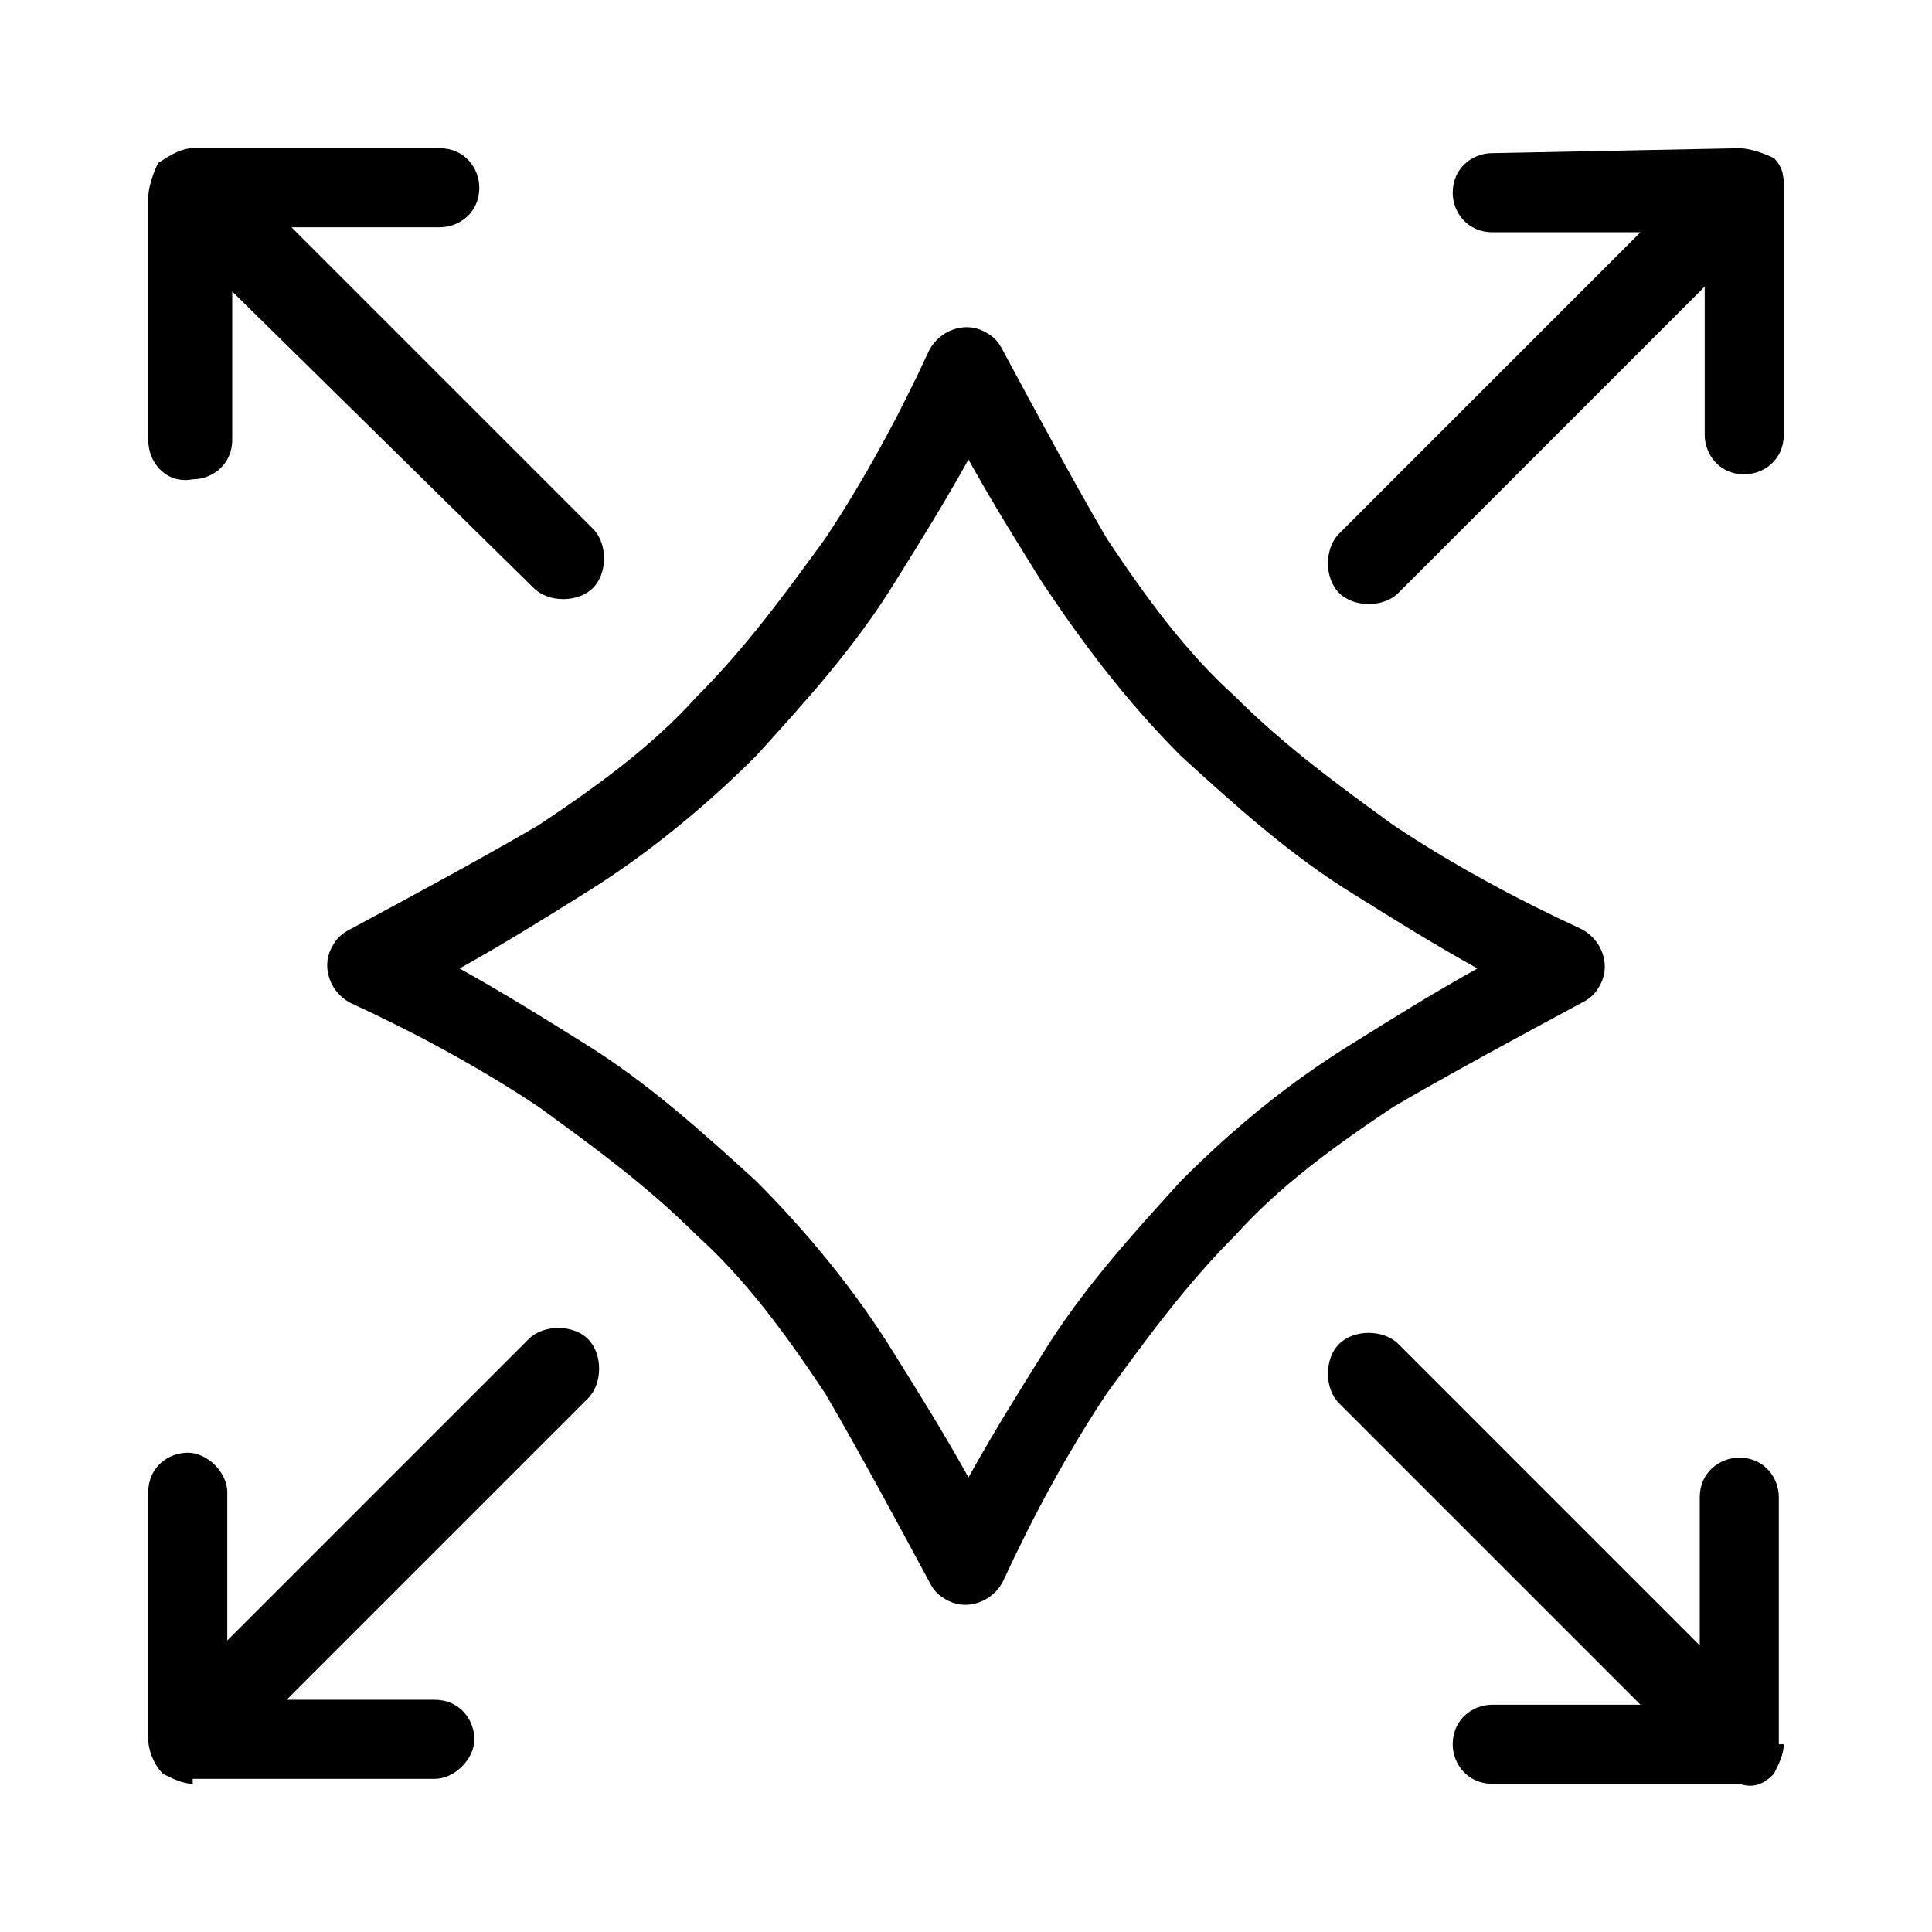
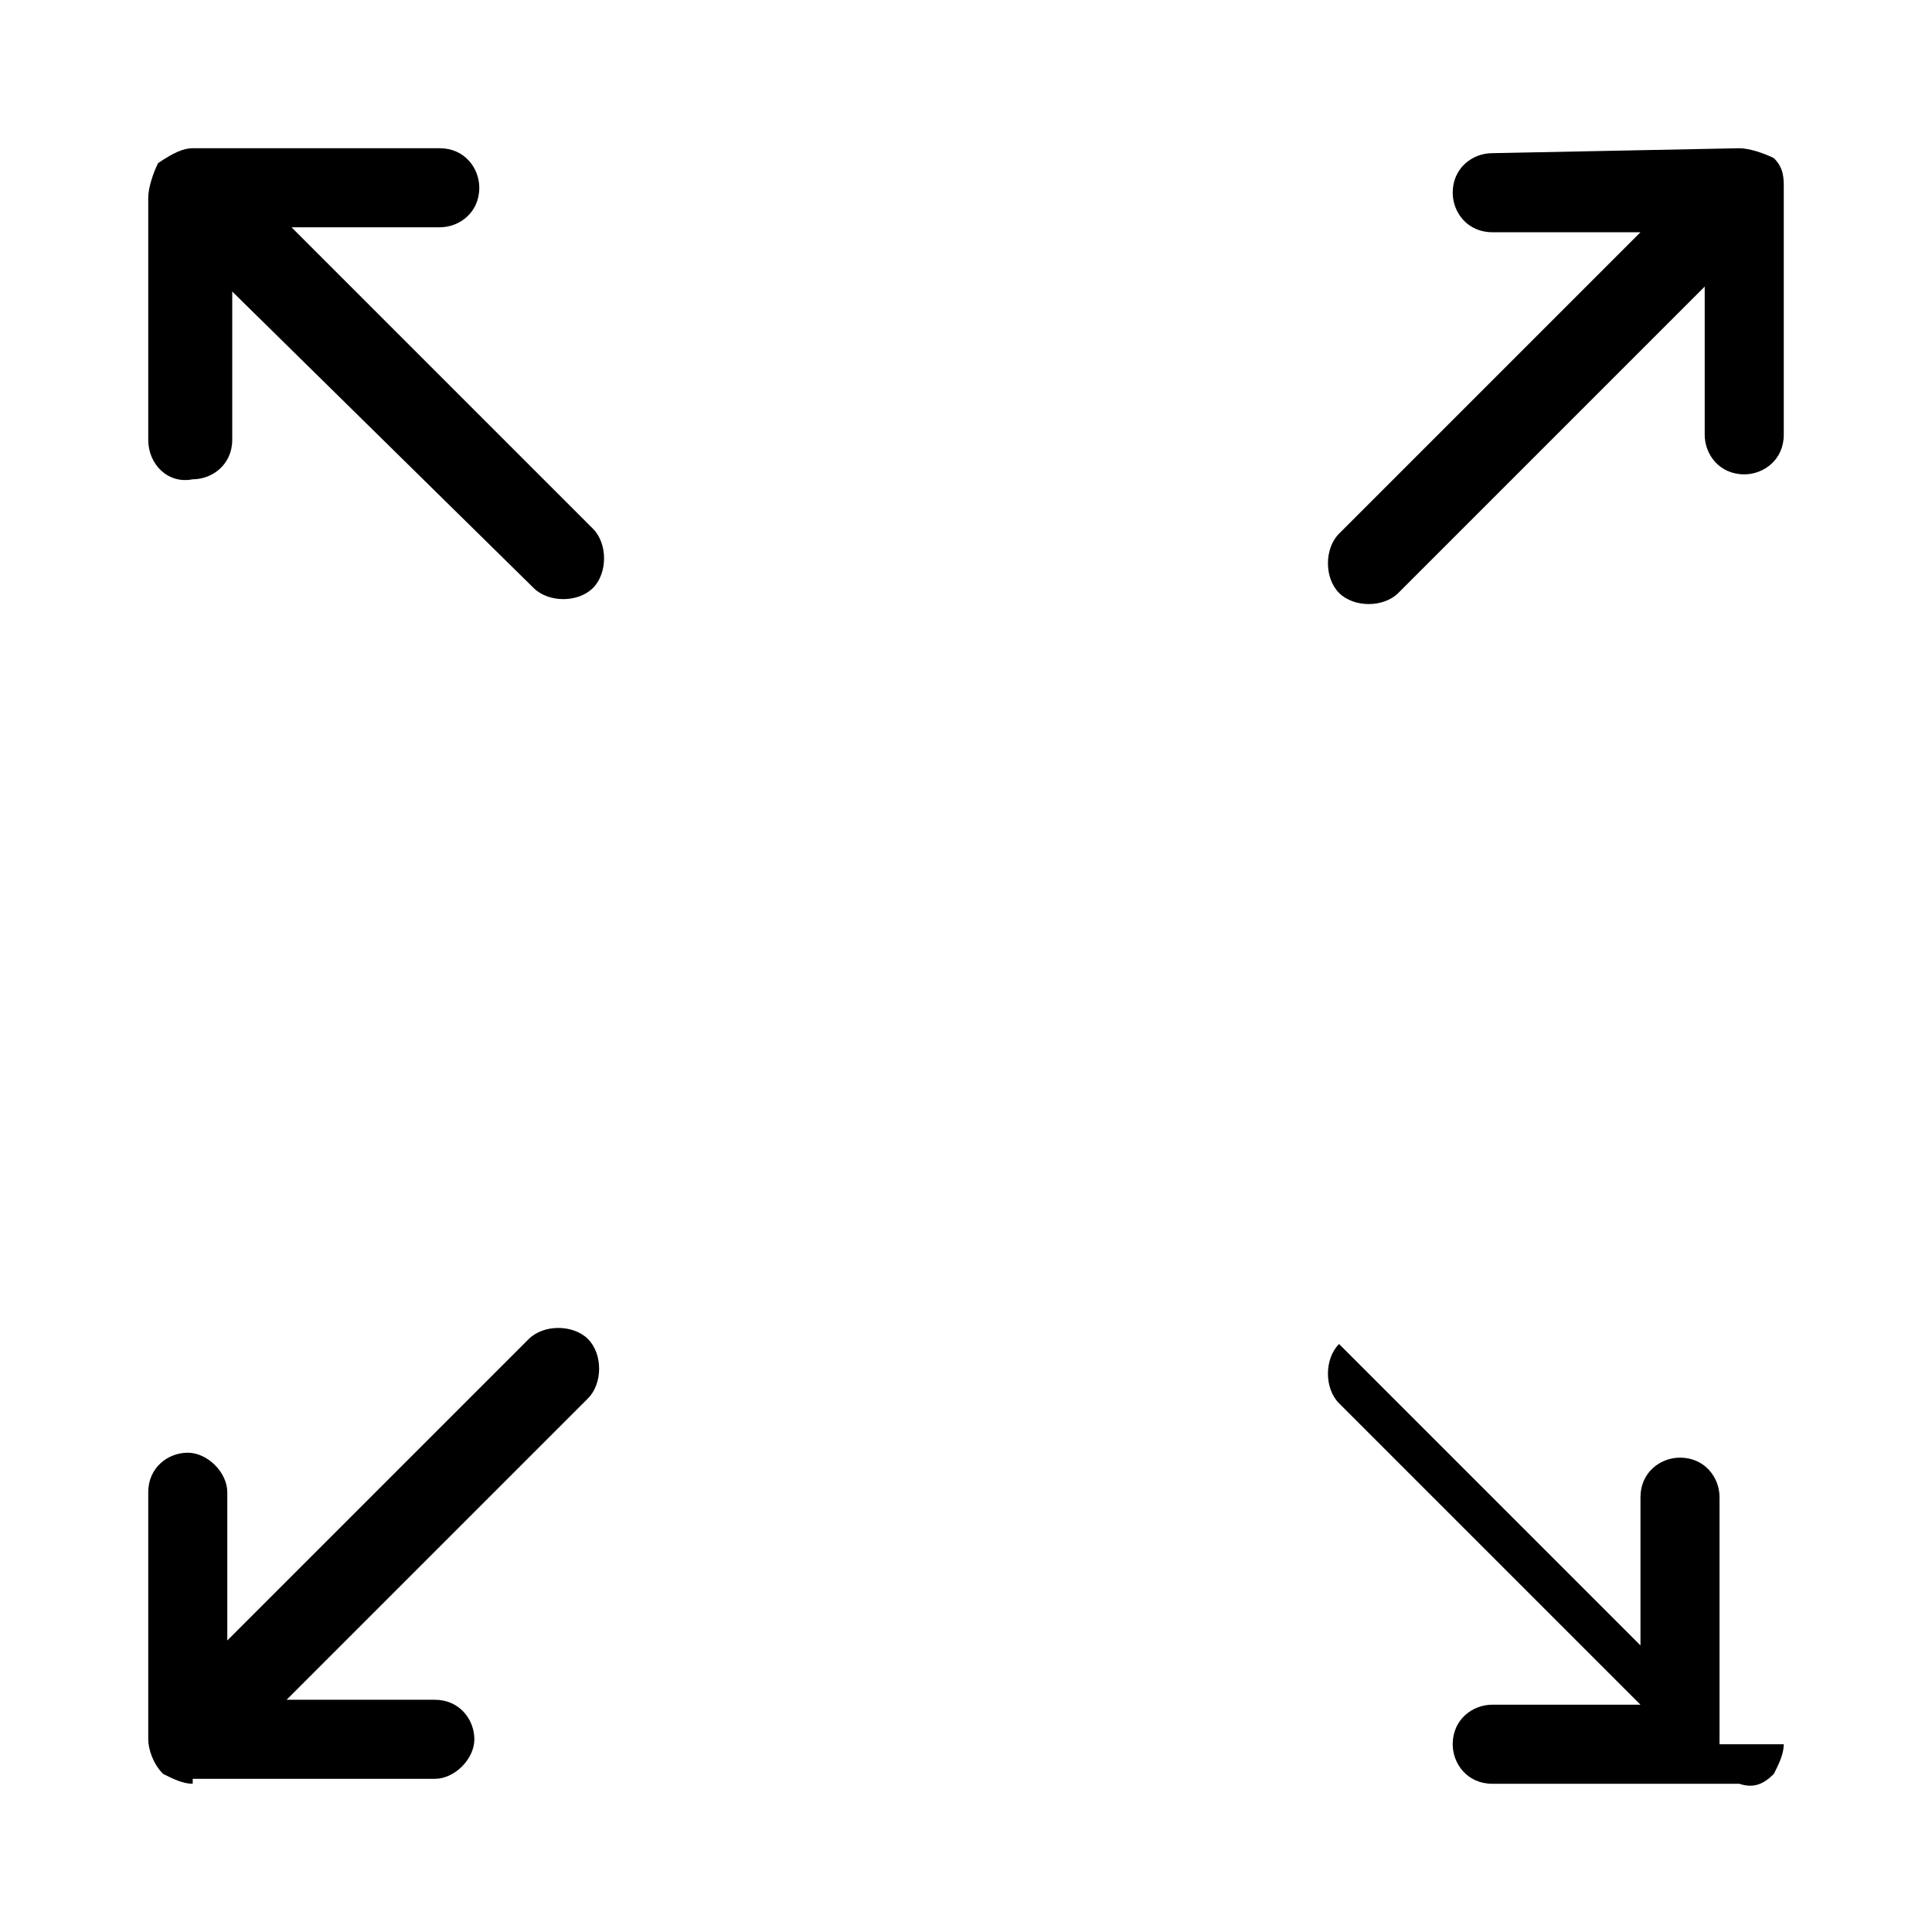
<svg xmlns="http://www.w3.org/2000/svg" version="1.1" id="Lager_1" x="0px" y="0px" viewBox="0 0 39.1 39.1" style="enable-background:new 0 0 39.1 39.1;" xml:space="preserve">
  <path d="M333.4,669.4c0.2,0,0.4,0,0.5,0.2c0.1,0.1,0.2,0.3,0.2,0.4v3.8c0,0.3-0.3,0.6-0.6,0.6c-0.3,0-0.6-0.3-0.6-0.6v-2.3l-4.6,4.6  c-0.2,0.2-0.6,0.2-0.9,0c-0.2-0.2-0.2-0.6,0-0.9l4.6-4.6l-2.3,0c-0.3,0-0.6-0.3-0.6-0.6c0-0.3,0.3-0.6,0.6-0.6L333.4,669.4z" />
-   <path d="M309.8,694.3c-0.2,0-0.3-0.1-0.4-0.2c-0.1-0.1-0.2-0.3-0.2-0.5l0-3.8c0-0.3,0.3-0.6,0.6-0.6s0.6,0.3,0.6,0.6l0,2.3l4.6-4.6  c0.2-0.2,0.6-0.2,0.9,0c0.2,0.2,0.2,0.6,0,0.9l-4.6,4.6h2.3c0.3,0,0.6,0.3,0.6,0.6s-0.3,0.6-0.6,0.6H309.8z" />
  <path d="M309.2,670.1c0-0.2,0-0.4,0.2-0.5c0.1-0.1,0.3-0.2,0.4-0.2h3.8c0.3,0,0.6,0.3,0.6,0.6c0,0.3-0.3,0.6-0.6,0.6h-2.3l4.6,4.6  c0.2,0.2,0.2,0.6,0,0.9c-0.2,0.2-0.6,0.2-0.9,0l-4.6-4.6l0,2.3c0,0.3-0.3,0.6-0.6,0.6c-0.3,0-0.6-0.3-0.6-0.6L309.2,670.1z" />
-   <path d="M334.1,693.7c0,0.2-0.1,0.3-0.2,0.4c-0.1,0.1-0.3,0.2-0.5,0.2l-3.8,0c-0.3,0-0.6-0.3-0.6-0.6c0-0.3,0.3-0.6,0.6-0.6l2.3,0  l-4.6-4.6c-0.2-0.2-0.2-0.6,0-0.9c0.2-0.2,0.6-0.2,0.9,0l4.6,4.6v-2.3c0-0.3,0.3-0.6,0.6-0.6c0.3,0,0.6,0.3,0.6,0.6V693.7z" />
  <path d="M322.8,676c-0.4-0.6-0.8-1.2-1.1-1.9c-0.4,0.7-0.7,1.3-1.1,1.9c-0.6,1-1.3,1.8-2.1,2.6c-0.8,0.8-1.7,1.5-2.6,2.1  c-0.6,0.4-1.2,0.8-1.9,1.1c0.7,0.4,1.3,0.7,1.9,1.1c1,0.6,1.8,1.3,2.6,2.1c0.8,0.8,1.5,1.7,2.1,2.6c0.4,0.6,0.8,1.2,1.1,1.9  c0.4-0.7,0.7-1.3,1.1-1.9c0.6-0.9,1.3-1.8,2.1-2.6c0.8-0.8,1.7-1.5,2.6-2.1c0.6-0.4,1.2-0.8,1.9-1.1c-0.7-0.4-1.3-0.7-1.9-1.1  c-0.9-0.6-1.8-1.3-2.6-2.1C324.1,677.8,323.4,676.9,322.8,676 M322.2,672.4c0.5,1,1,2,1.6,2.8c0.6,0.9,1.2,1.7,2,2.4  c0.7,0.7,1.6,1.4,2.4,2c0.9,0.6,1.9,1.1,2.9,1.6c0.3,0.2,0.4,0.5,0.3,0.8c-0.1,0.1-0.2,0.2-0.3,0.3c-1,0.5-2,1-2.8,1.6  c-0.9,0.6-1.7,1.2-2.4,2c-0.7,0.7-1.4,1.6-2,2.4c-0.6,0.9-1.1,1.9-1.6,2.8c-0.2,0.3-0.5,0.4-0.8,0.3c-0.1-0.1-0.2-0.2-0.3-0.3  c-0.5-1-1-2-1.6-2.8c-0.6-0.9-1.2-1.7-2-2.4c-0.7-0.7-1.6-1.4-2.4-2c-0.9-0.6-1.9-1.1-2.8-1.6c-0.3-0.2-0.4-0.5-0.3-0.8  c0.1-0.1,0.2-0.2,0.3-0.3c1-0.5,2-1,2.8-1.6c0.9-0.6,1.7-1.2,2.4-2c0.7-0.7,1.4-1.6,2-2.4c0.6-0.9,1.1-1.9,1.6-2.8  c0.2-0.3,0.5-0.4,0.8-0.3C322.1,672.2,322.2,672.3,322.2,672.4z" />
  <g>
    <path d="M35.2,3c0.2,0,0.5,0.1,0.7,0.2c0.2,0.2,0.2,0.4,0.2,0.6v5c0,0.5-0.4,0.8-0.8,0.8c-0.5,0-0.8-0.4-0.8-0.8v-3L28.3,12   c-0.3,0.3-0.9,0.3-1.2,0c-0.3-0.3-0.3-0.9,0-1.2l6.1-6.1l-3,0c-0.5,0-0.8-0.4-0.8-0.8c0-0.5,0.4-0.8,0.8-0.8L35.2,3z" />
    <path d="M3.9,36.1c-0.2,0-0.4-0.1-0.6-0.2C3.1,35.7,3,35.4,3,35.2l0-5c0-0.5,0.4-0.8,0.8-0.8s0.8,0.4,0.8,0.8l0,3l6.1-6.1   c0.3-0.3,0.9-0.3,1.2,0c0.3,0.3,0.3,0.9,0,1.2l-6.1,6.1h3c0.5,0,0.8,0.4,0.8,0.8s-0.4,0.8-0.8,0.8H3.9z" />
    <path d="M3,4c0-0.2,0.1-0.5,0.2-0.7C3.5,3.1,3.7,3,3.9,3h5c0.5,0,0.8,0.4,0.8,0.8c0,0.5-0.4,0.8-0.8,0.8h-3l6.1,6.1   c0.3,0.3,0.3,0.9,0,1.2c-0.3,0.3-0.9,0.3-1.2,0L4.7,5.9l0,3c0,0.5-0.4,0.8-0.8,0.8C3.4,9.8,3,9.4,3,8.9L3,4z" />
-     <path d="M36.1,35.3c0,0.2-0.1,0.4-0.2,0.6c-0.2,0.2-0.4,0.3-0.7,0.2l-5,0c-0.5,0-0.8-0.4-0.8-0.8c0-0.5,0.4-0.8,0.8-0.8l3,0   l-6.1-6.1c-0.3-0.3-0.3-0.9,0-1.2c0.3-0.3,0.9-0.3,1.2,0l6.1,6.1v-3c0-0.5,0.4-0.8,0.8-0.8c0.5,0,0.8,0.4,0.8,0.8V35.3z" />
-     <path d="M21.1,11.8c-0.5-0.8-1-1.6-1.5-2.5c-0.5,0.9-1,1.7-1.5,2.5c-0.8,1.3-1.8,2.4-2.8,3.5c-1,1-2.2,2-3.5,2.8   c-0.8,0.5-1.6,1-2.5,1.5c0.9,0.5,1.7,1,2.5,1.5c1.3,0.8,2.4,1.8,3.5,2.8c1,1,2,2.2,2.8,3.5c0.5,0.8,1,1.6,1.5,2.5   c0.5-0.9,1-1.7,1.5-2.5c0.8-1.3,1.8-2.4,2.8-3.5c1.1-1.1,2.2-2,3.5-2.8c0.8-0.5,1.6-1,2.5-1.5c-0.9-0.5-1.7-1-2.5-1.5   c-1.3-0.8-2.4-1.8-3.5-2.8C22.8,14.2,21.9,13,21.1,11.8 M20.3,7.1c0.7,1.3,1.4,2.6,2.1,3.8c0.8,1.2,1.6,2.3,2.6,3.2   c1,1,2.1,1.8,3.2,2.6c1.2,0.8,2.5,1.5,3.8,2.1c0.4,0.2,0.6,0.7,0.4,1.1c-0.1,0.2-0.2,0.3-0.4,0.4c-1.3,0.7-2.6,1.4-3.8,2.1   c-1.2,0.8-2.3,1.6-3.2,2.6c-1,1-1.8,2.1-2.6,3.2c-0.8,1.2-1.5,2.5-2.1,3.8c-0.2,0.4-0.7,0.6-1.1,0.4c-0.2-0.1-0.3-0.2-0.4-0.4   c-0.7-1.3-1.4-2.6-2.1-3.8c-0.8-1.2-1.6-2.3-2.6-3.2c-1-1-2.1-1.8-3.2-2.6c-1.2-0.8-2.5-1.5-3.8-2.1c-0.4-0.2-0.6-0.7-0.4-1.1   c0.1-0.2,0.2-0.3,0.4-0.4c1.3-0.7,2.6-1.4,3.8-2.1c1.2-0.8,2.3-1.6,3.2-2.6c1-1,1.8-2.1,2.6-3.2c0.8-1.2,1.5-2.5,2.1-3.8   c0.2-0.4,0.7-0.6,1.1-0.4C20.1,6.8,20.2,6.9,20.3,7.1z" />
+     <path d="M36.1,35.3c0,0.2-0.1,0.4-0.2,0.6c-0.2,0.2-0.4,0.3-0.7,0.2l-5,0c-0.5,0-0.8-0.4-0.8-0.8c0-0.5,0.4-0.8,0.8-0.8l3,0   l-6.1-6.1c-0.3-0.3-0.3-0.9,0-1.2l6.1,6.1v-3c0-0.5,0.4-0.8,0.8-0.8c0.5,0,0.8,0.4,0.8,0.8V35.3z" />
  </g>
</svg>